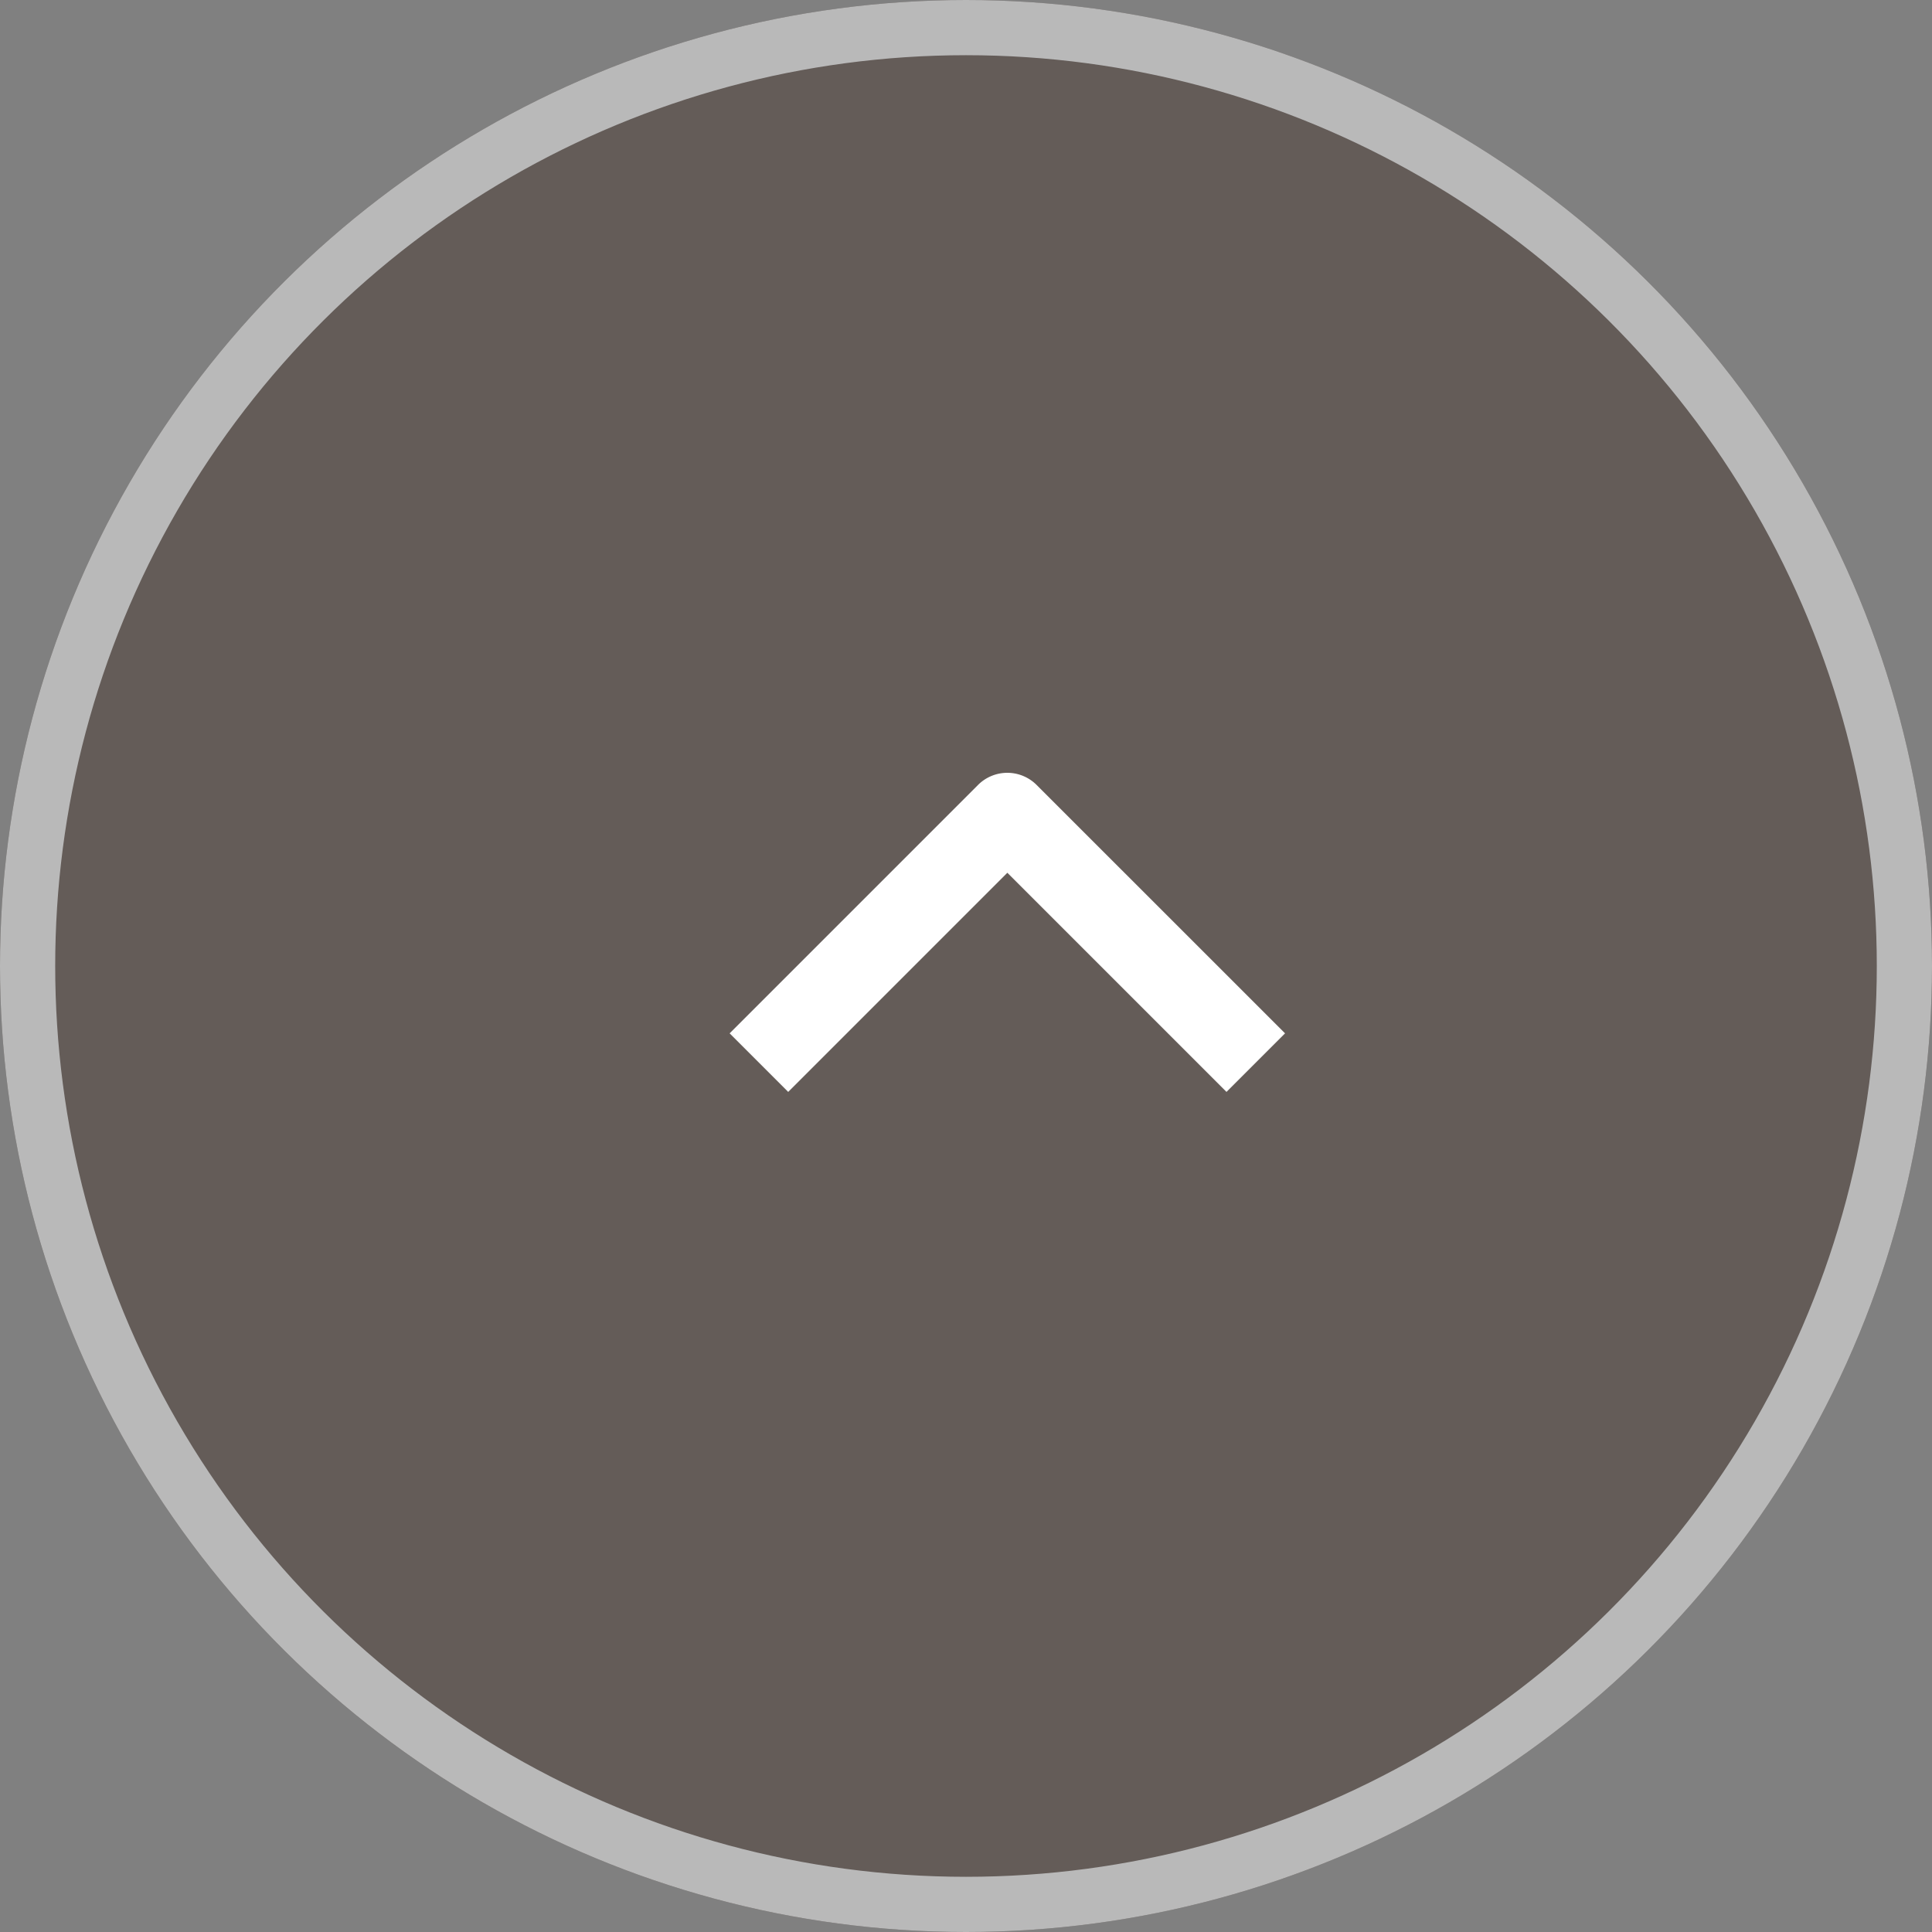
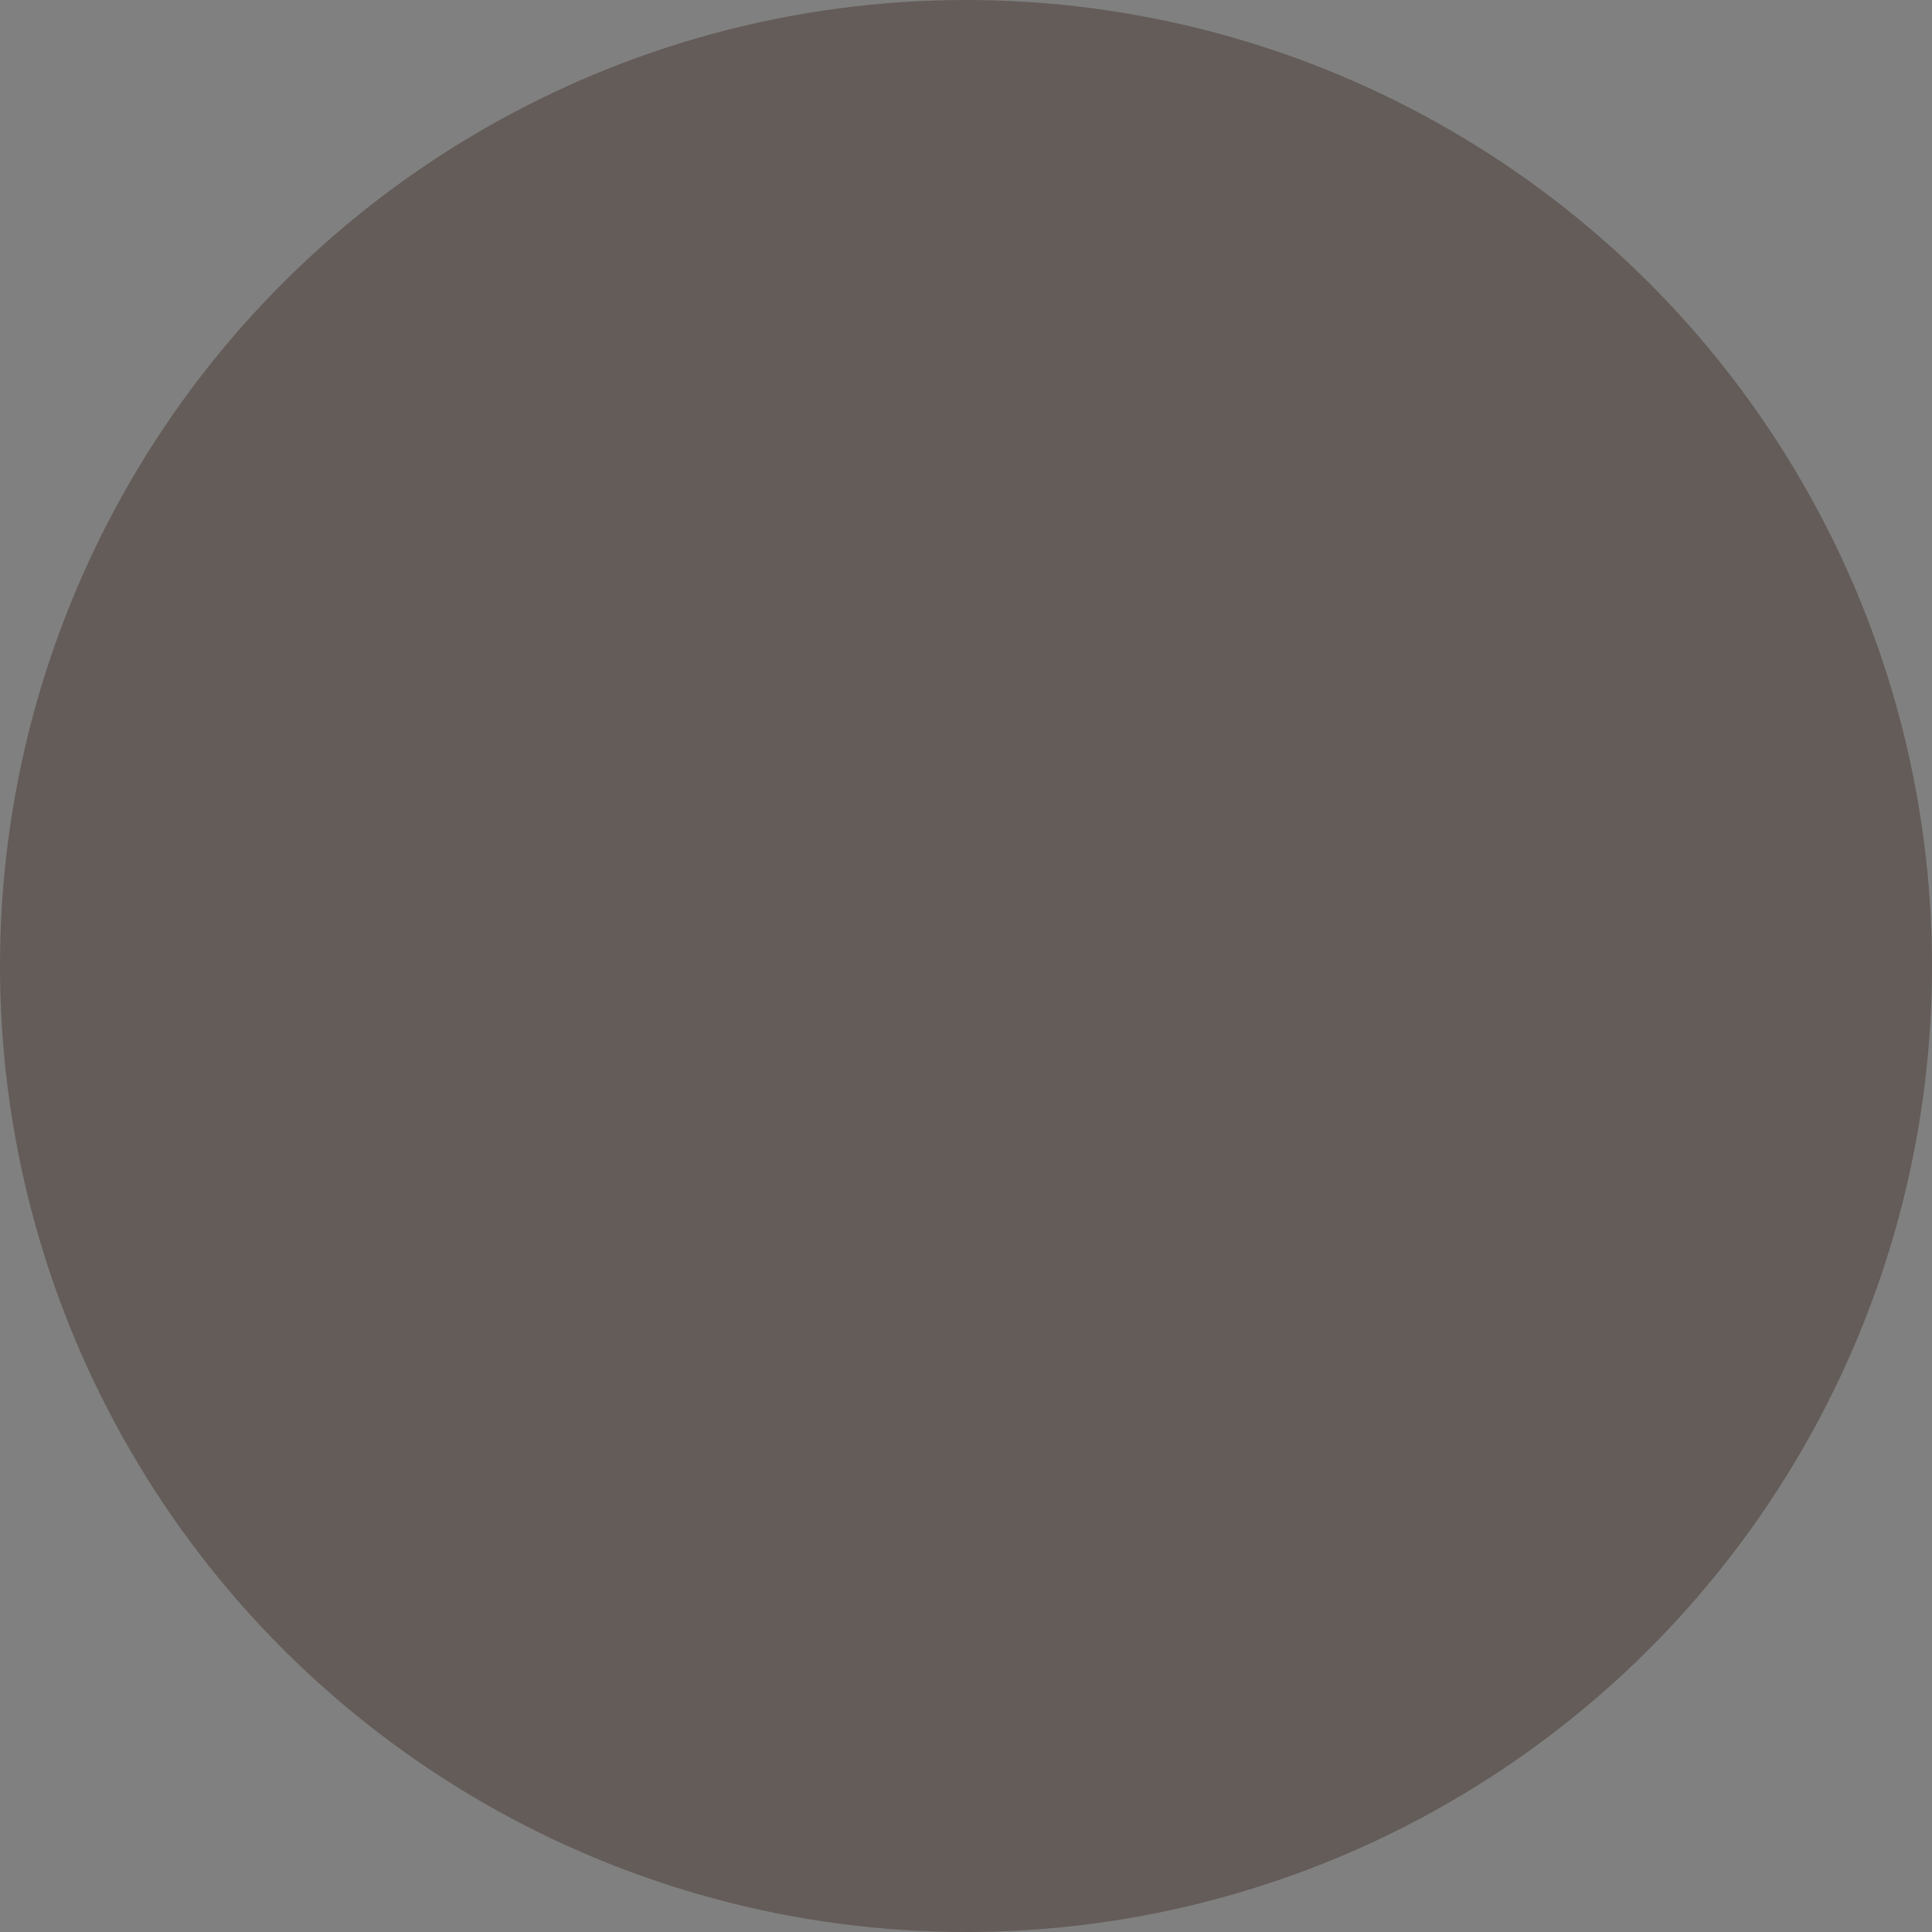
<svg xmlns="http://www.w3.org/2000/svg" width="35" height="35" viewBox="0 0 35 35">
  <rect x="0" y="0" width="35" height="35" fill="#808080" stroke="none" />
  <defs>
    <style>.a{fill:#402e26;stroke:#fff;opacity:0.449;}.b{fill:#fff;}.c{stroke:none;}.d{fill:none;}</style>
  </defs>
  <g transform="translate(-1316 -10034)">
    <g class="a" transform="translate(1316 10069) rotate(-90)">
      <circle class="c" cx="17.5" cy="17.5" r="17.5" />
-       <circle class="d" cx="17.5" cy="17.5" r="17" />
    </g>
-     <path class="b" d="M31.483,145.334l-1.061-1.061,3.97-3.97-3.97-3.97,1.061-1.061,4.5,4.5a.75.75,0,0,1,0,1.061Z" transform="translate(1193.946 10084.203) rotate(-90)" />
  </g>
</svg>